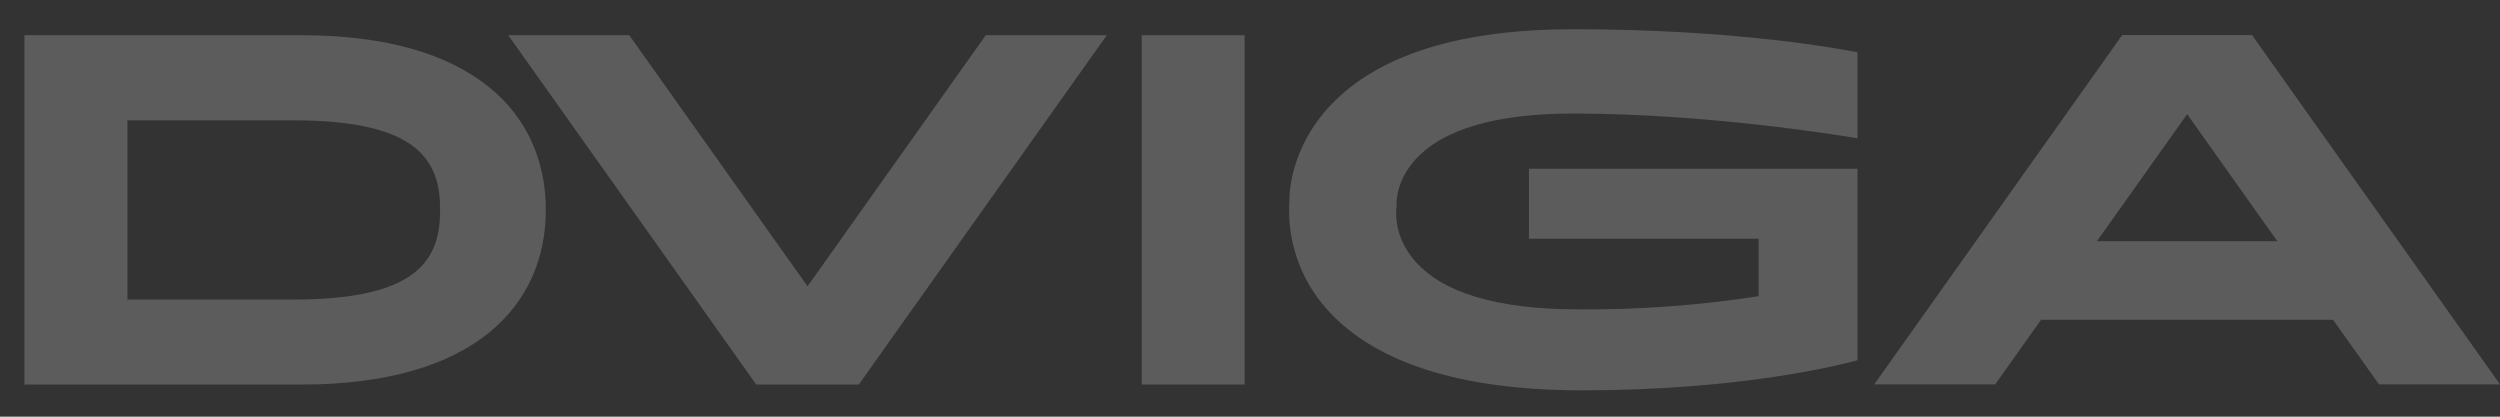
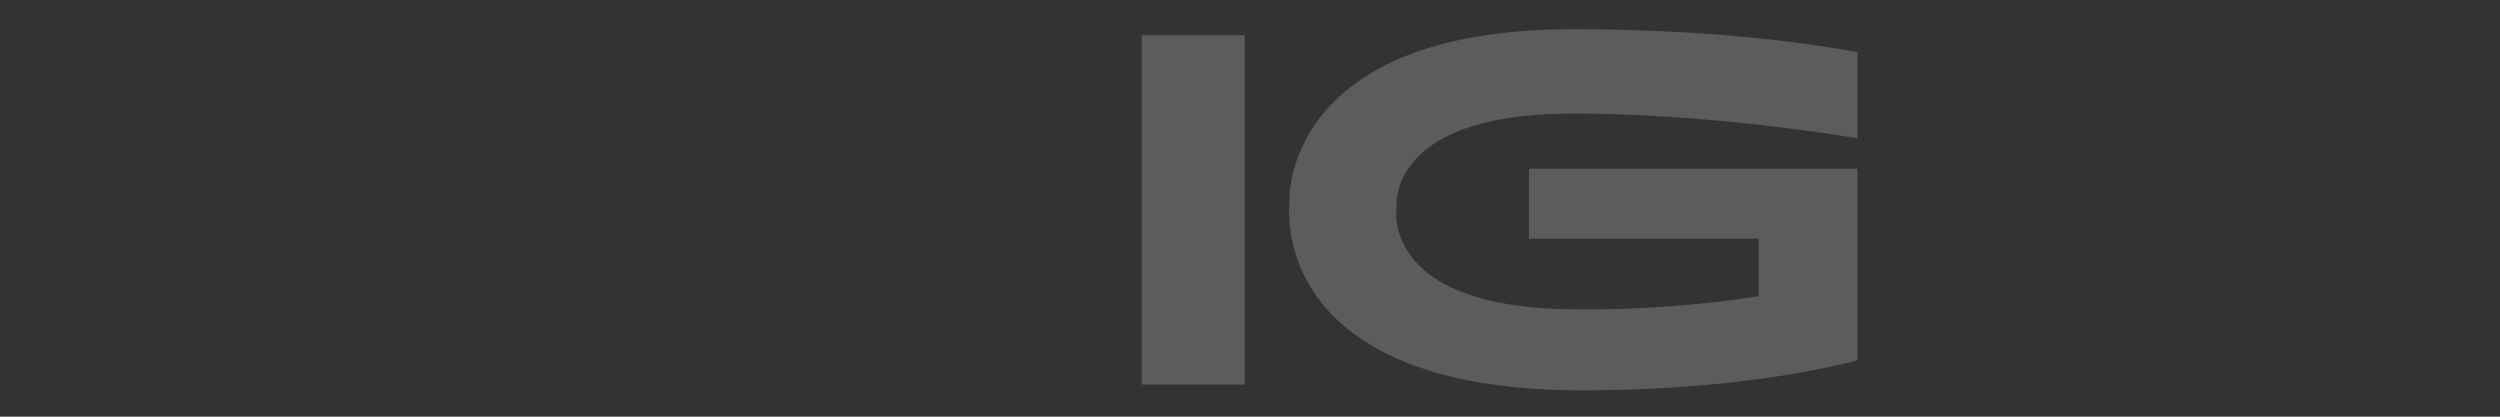
<svg xmlns="http://www.w3.org/2000/svg" width="72" height="12" viewBox="0 0 72 12" fill="none">
  <rect x="0" y="0" width="72" height="12" fill="#333333" stroke="none" />
  <g clip-path="url(#clip0_103_928)">
-     <path d="M8.683 1.014H0.703V11.075H8.683C13.668 11.075 15.719 8.797 15.719 6.044C15.719 3.292 13.668 1.014 8.683 1.014ZM8.455 8.627H3.67V3.466H8.455C12.062 3.466 12.676 4.636 12.676 6.044C12.676 7.453 12.071 8.627 8.455 8.627Z" fill="white" fill-opacity="0.2" />
    <path d="M35.845 1.014H32.883V11.074H35.845V1.014Z" fill="white" fill-opacity="0.2" />
-     <path d="M28.39 1.014L23.257 8.245L18.123 1.014H14.637L21.779 11.074H24.734L31.876 1.014H28.39Z" fill="white" fill-opacity="0.2" />
-     <path d="M68.515 11.071H72.001L64.858 1.01H61.119L53.977 11.071H57.461L58.782 9.21H67.192L68.515 11.071ZM60.391 6.947L62.99 3.288L65.587 6.947H60.391Z" fill="white" fill-opacity="0.2" />
    <path d="M45.312 3.27C49.073 3.27 52.834 3.871 53.496 3.983V1.506C53.013 1.411 50.009 0.842 45.316 0.842C42.052 0.842 39.701 1.575 38.326 3.025C37.095 4.32 37.135 5.74 37.135 5.755V5.771C37.097 6.331 37.17 6.894 37.35 7.426C37.53 7.958 37.812 8.448 38.181 8.868C38.787 9.564 39.631 10.12 40.691 10.514C41.991 10.997 43.629 11.242 45.56 11.242C50.164 11.242 53.044 10.5 53.496 10.375V4.859H44.034V6.875H50.648V8.53C48.931 8.796 47.197 8.923 45.46 8.91C43.092 8.91 41.491 8.421 40.701 7.458C40.122 6.752 40.205 6.045 40.222 5.94C40.214 5.845 40.197 5.235 40.743 4.619C41.538 3.722 43.075 3.27 45.312 3.27Z" fill="white" fill-opacity="0.2" />
  </g>
  <defs>
    <clipPath id="clip0_103_928">
      <rect width="72" height="10.983" fill="white" transform="translate(0 0.842)" />
    </clipPath>
  </defs>
</svg>